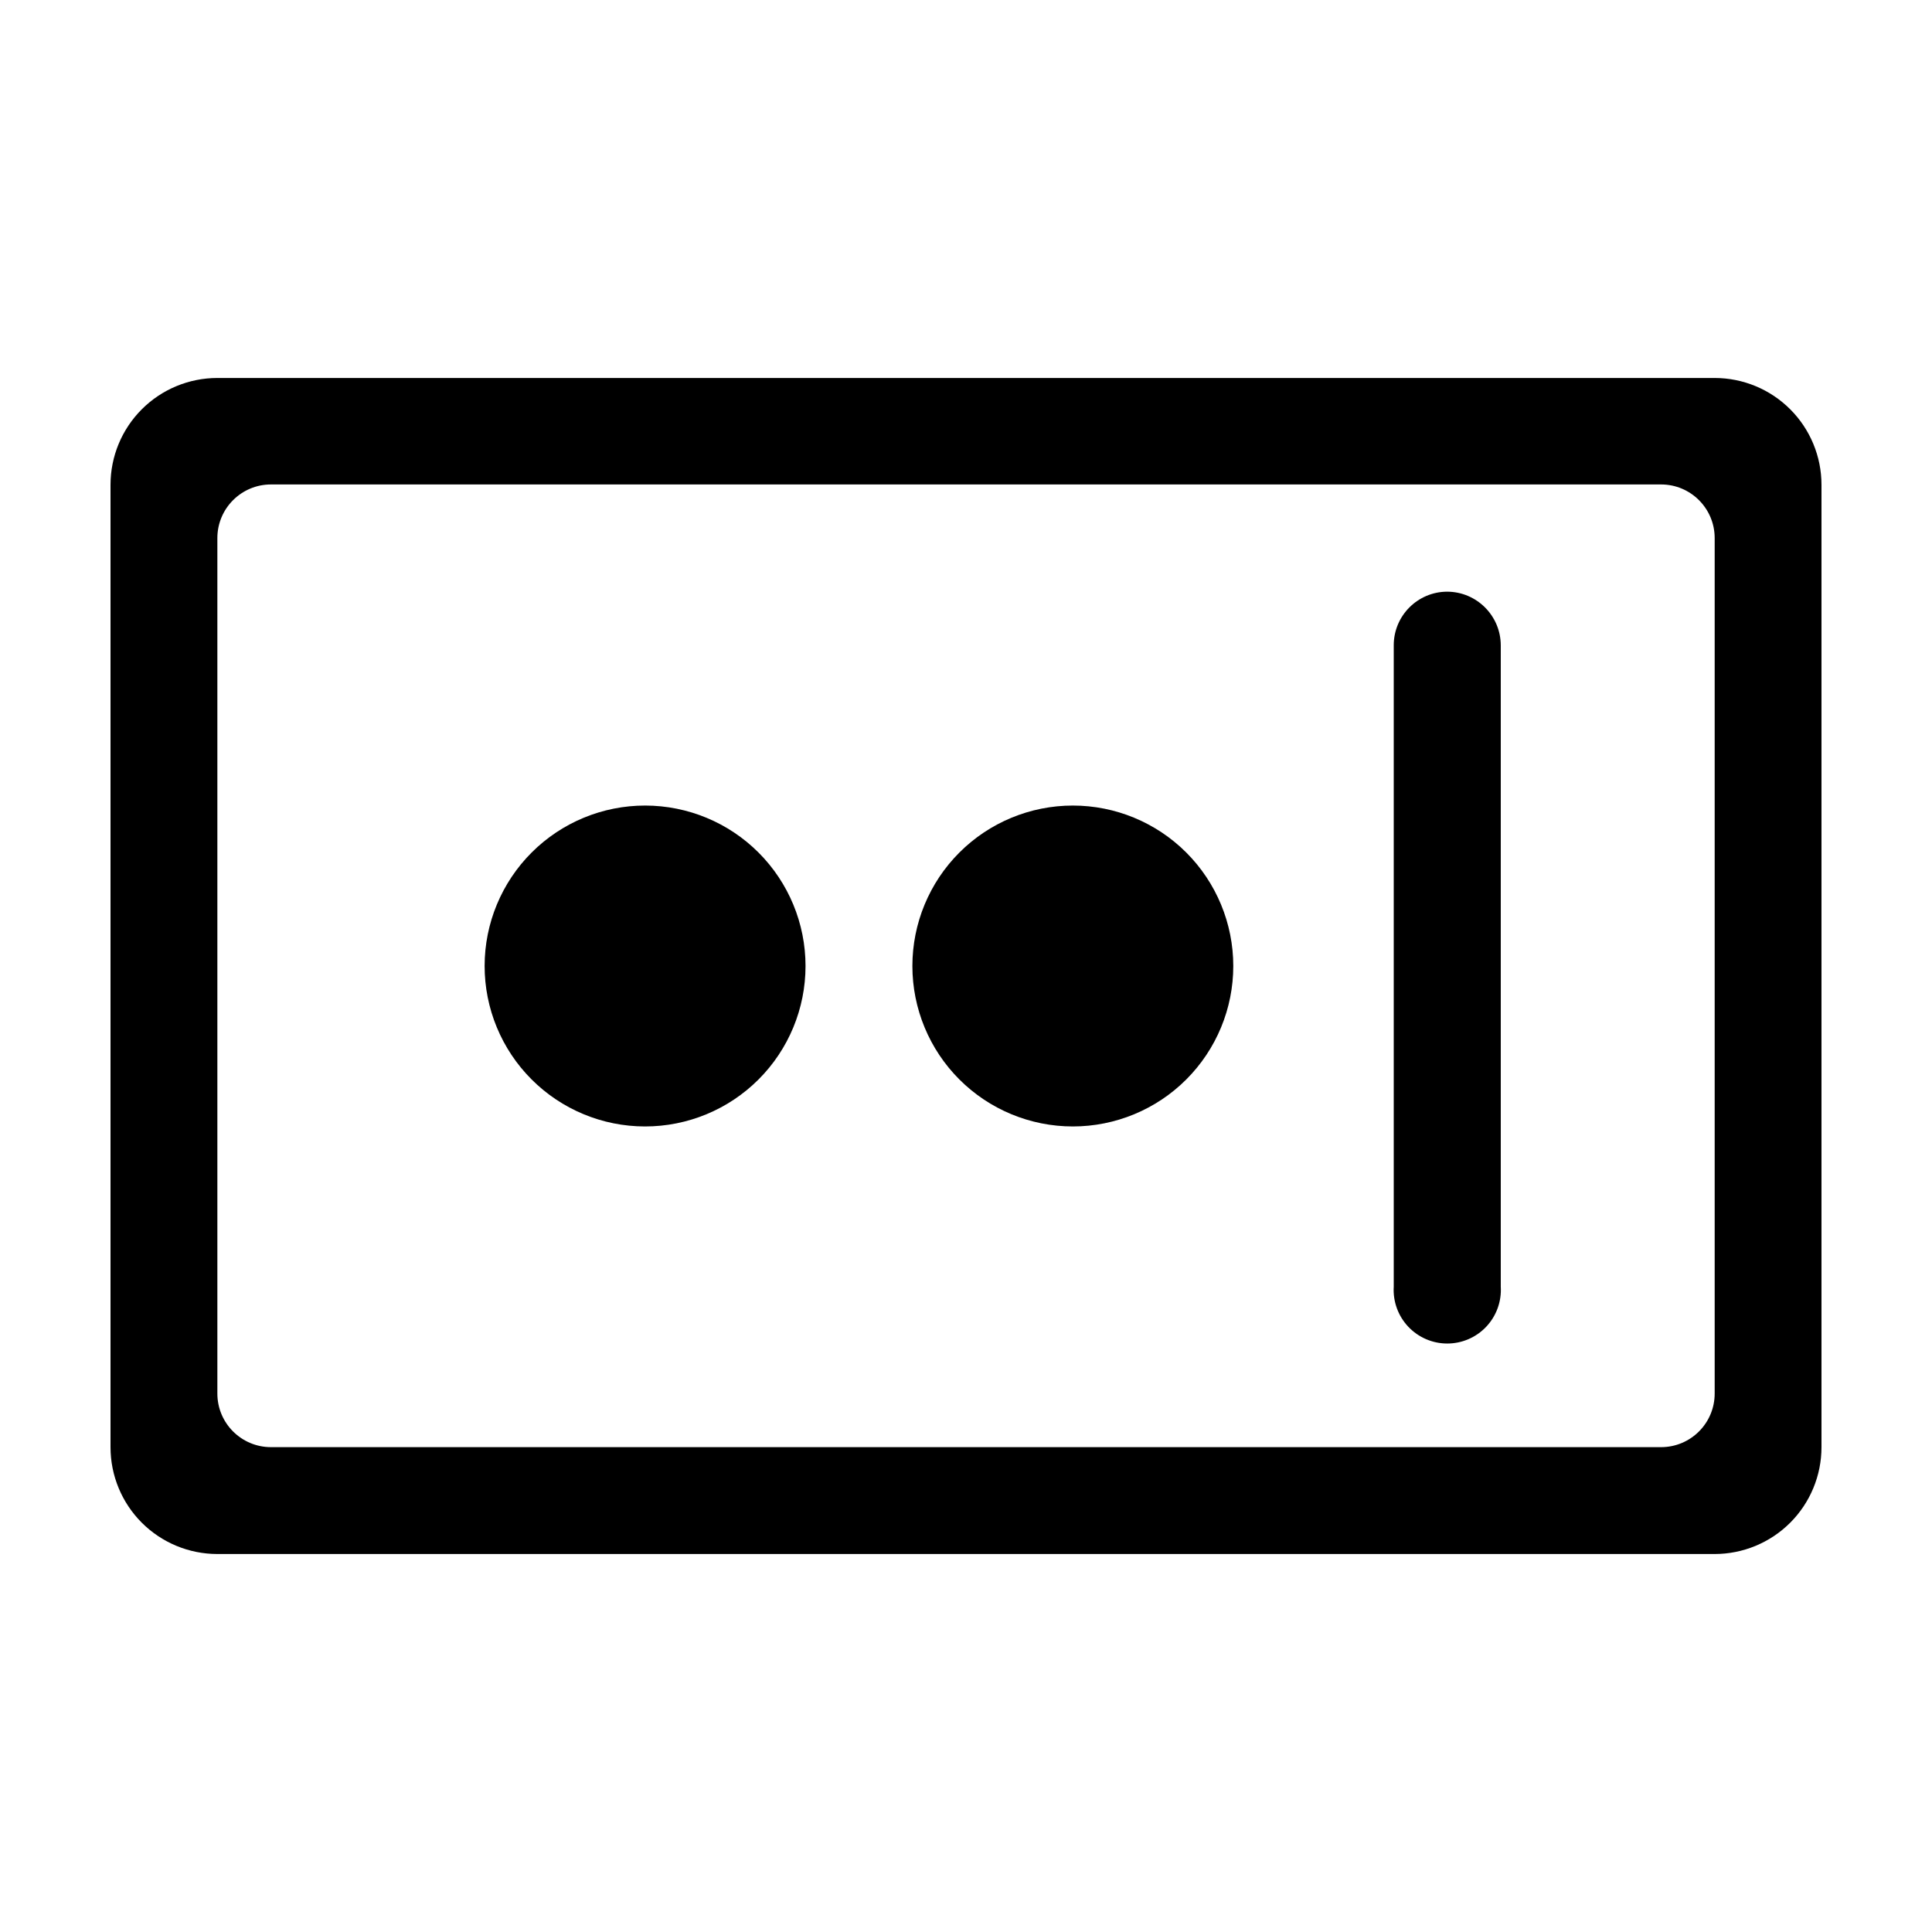
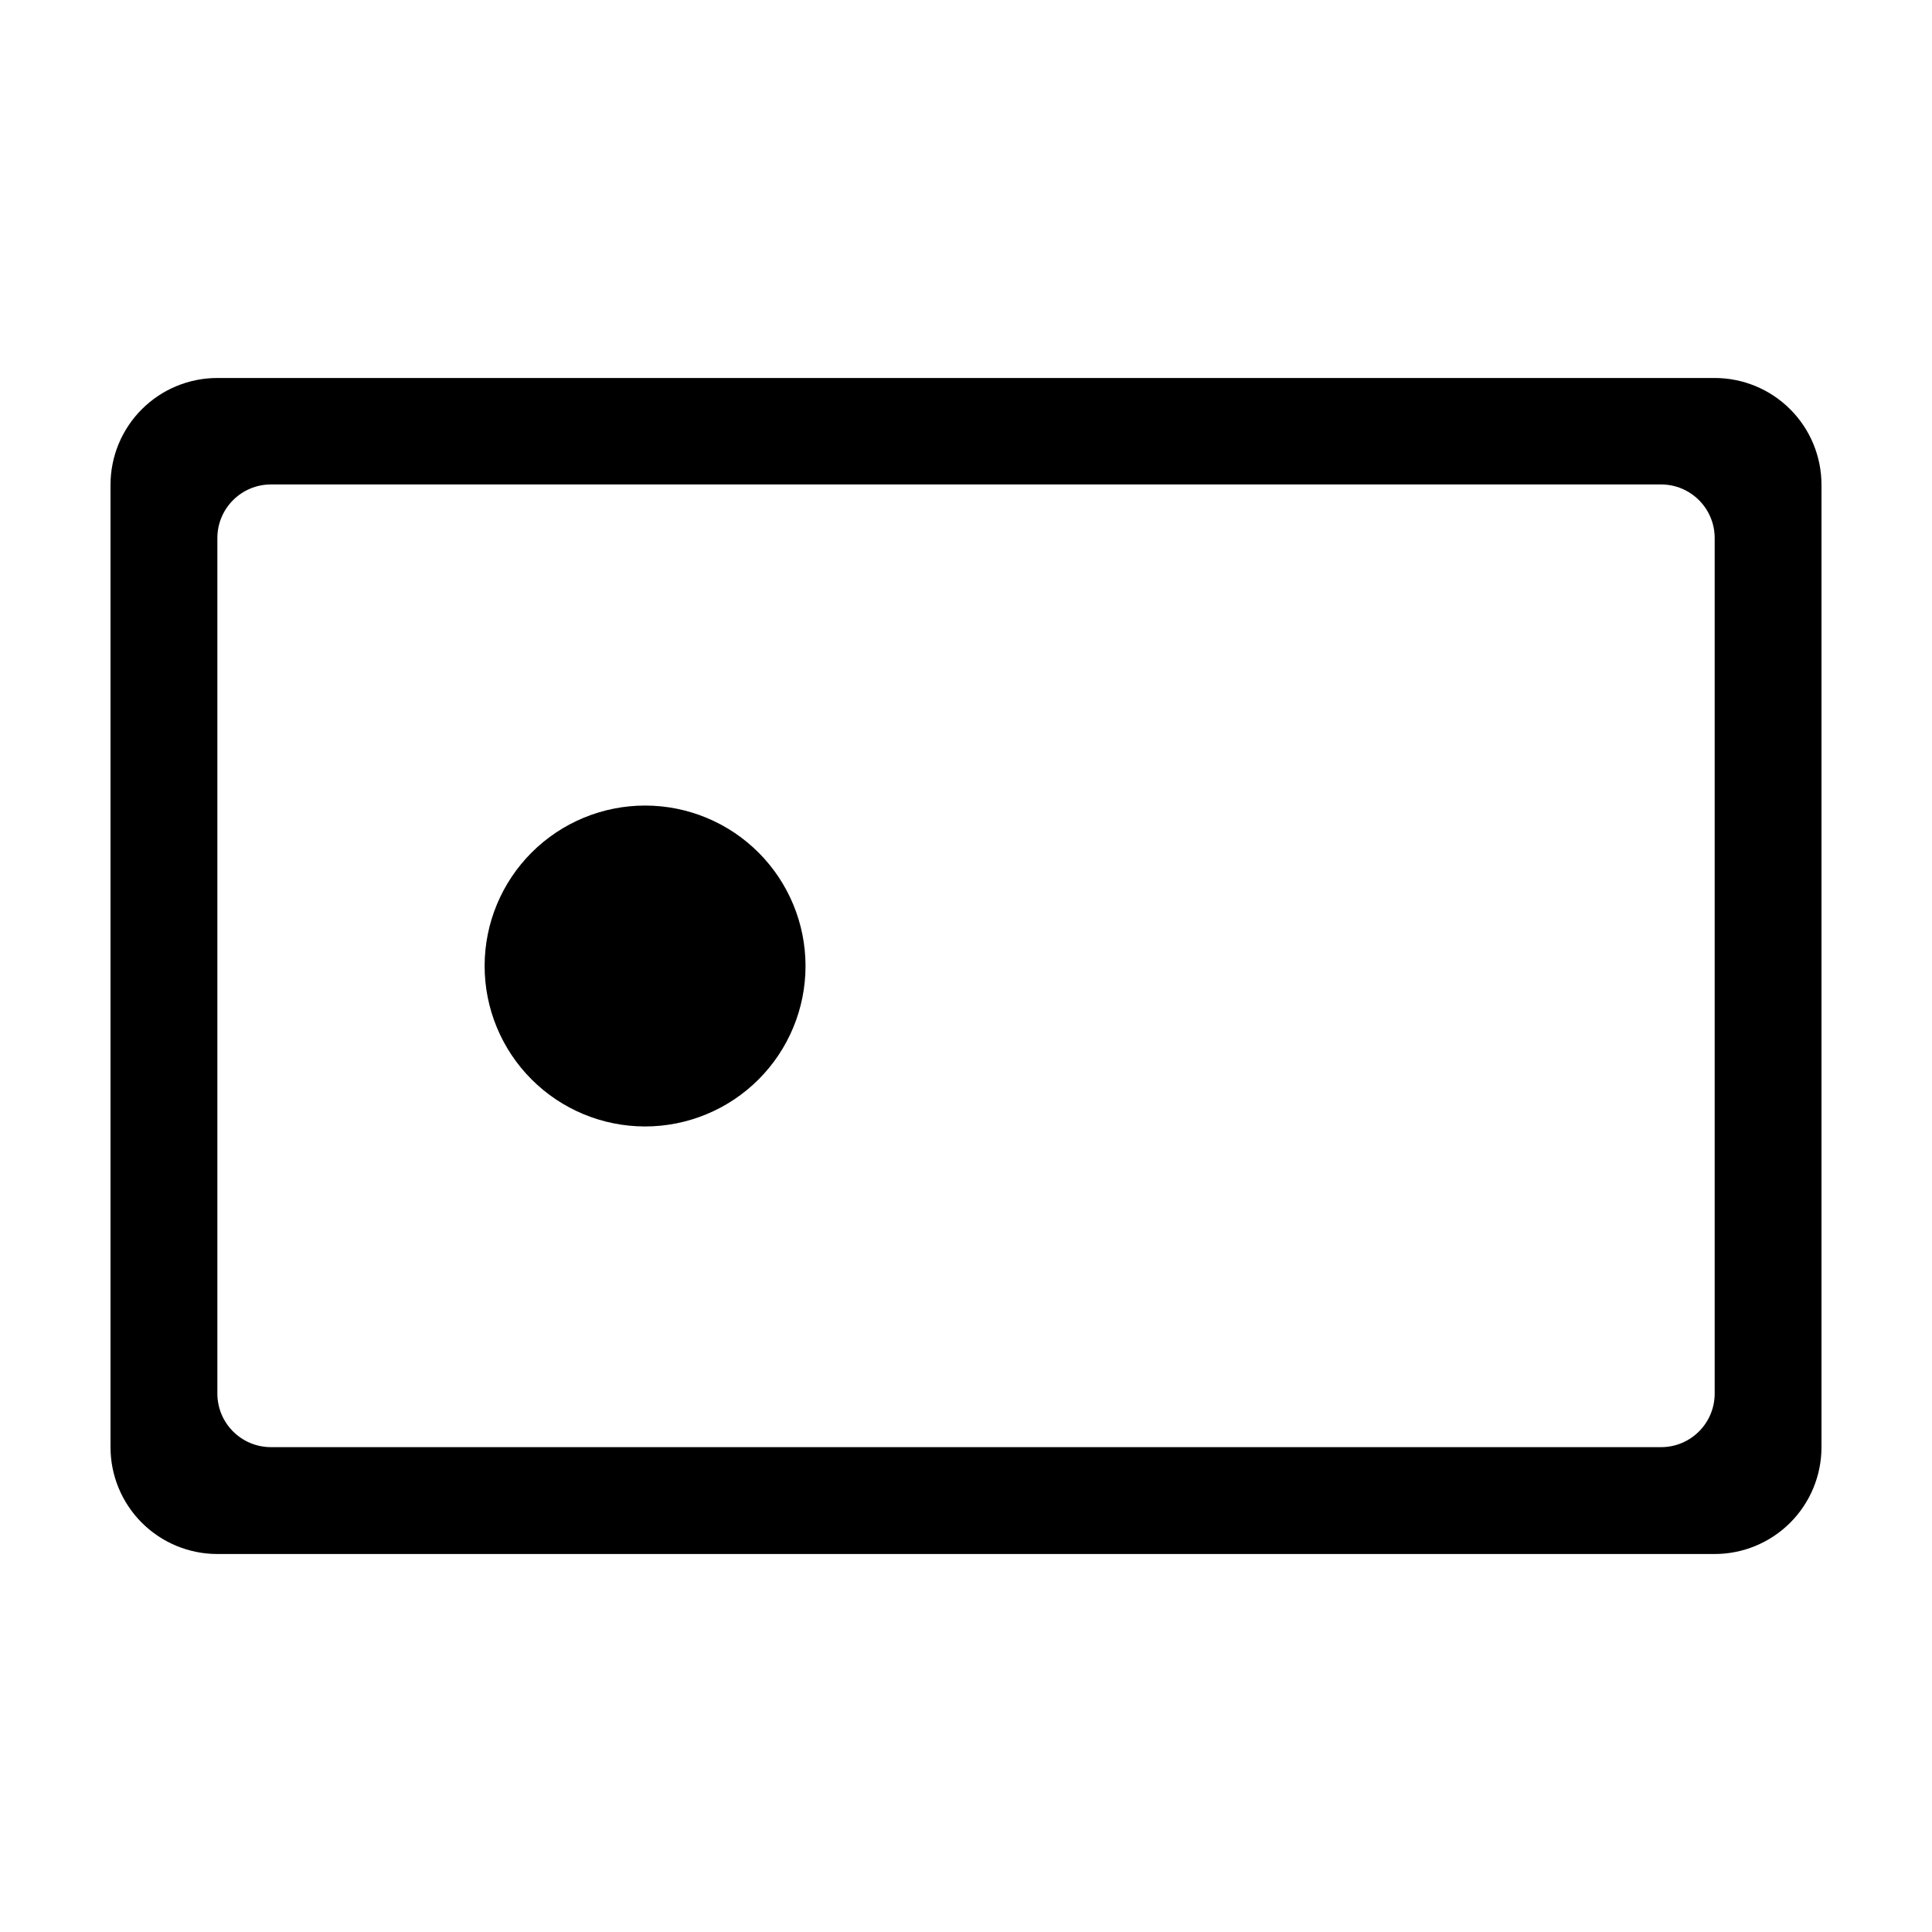
<svg xmlns="http://www.w3.org/2000/svg" fill="#000000" width="800px" height="800px" version="1.1" viewBox="144 144 512 512">
  <g>
    <path d="m598.4 244.17h-396.8c-7.508 0-14.711 2.981-20.02 8.293-5.312 5.309-8.293 12.512-8.293 20.02v255.03c0 7.512 2.981 14.711 8.293 20.023 5.309 5.309 12.512 8.293 20.02 8.293h396.8c7.508 0 14.711-2.984 20.02-8.293 5.312-5.312 8.293-12.512 8.293-20.023v-255.03c0-7.508-2.981-14.711-8.293-20.02-5.309-5.312-12.512-8.293-20.02-8.293zm-382.59 283.34c-7.844 0-14.207-6.359-14.207-14.207v-226.71c0-7.844 6.363-14.207 14.207-14.207h368.39c7.848 0 14.207 6.363 14.207 14.207v226.71c0 7.848-6.359 14.207-14.207 14.207z" />
-     <path d="m527.51 300.8c-7.824 0.027-14.156 6.383-14.156 14.207v169.99c-0.234 3.906 1.156 7.738 3.84 10.586 2.688 2.852 6.426 4.465 10.344 4.465 3.914 0 7.656-1.613 10.34-4.465 2.684-2.848 4.074-6.68 3.84-10.586v-169.99c-0.027-7.832-6.371-14.18-14.207-14.207z" />
    <path d="m315 357.48c-11.277-0.012-22.102 4.457-30.086 12.426s-12.477 18.781-12.484 30.062c-0.008 11.281 4.465 22.102 12.438 30.082s18.789 12.469 30.066 12.473c11.281 0.004 22.102-4.473 30.078-12.449 7.981-7.973 12.461-18.793 12.461-30.07 0-11.27-4.473-22.078-12.438-30.051-7.961-7.973-18.766-12.457-30.035-12.473z" />
-     <path d="m428.31 357.48c-11.277 0-22.094 4.481-30.066 12.453-7.977 7.977-12.453 18.793-12.453 30.07s4.477 22.09 12.453 30.066c7.973 7.973 18.789 12.453 30.066 12.453s22.094-4.481 30.066-12.453c7.977-7.977 12.457-18.789 12.457-30.066s-4.481-22.094-12.457-30.07c-7.973-7.973-18.789-12.453-30.066-12.453z" />
  </g>
</svg>